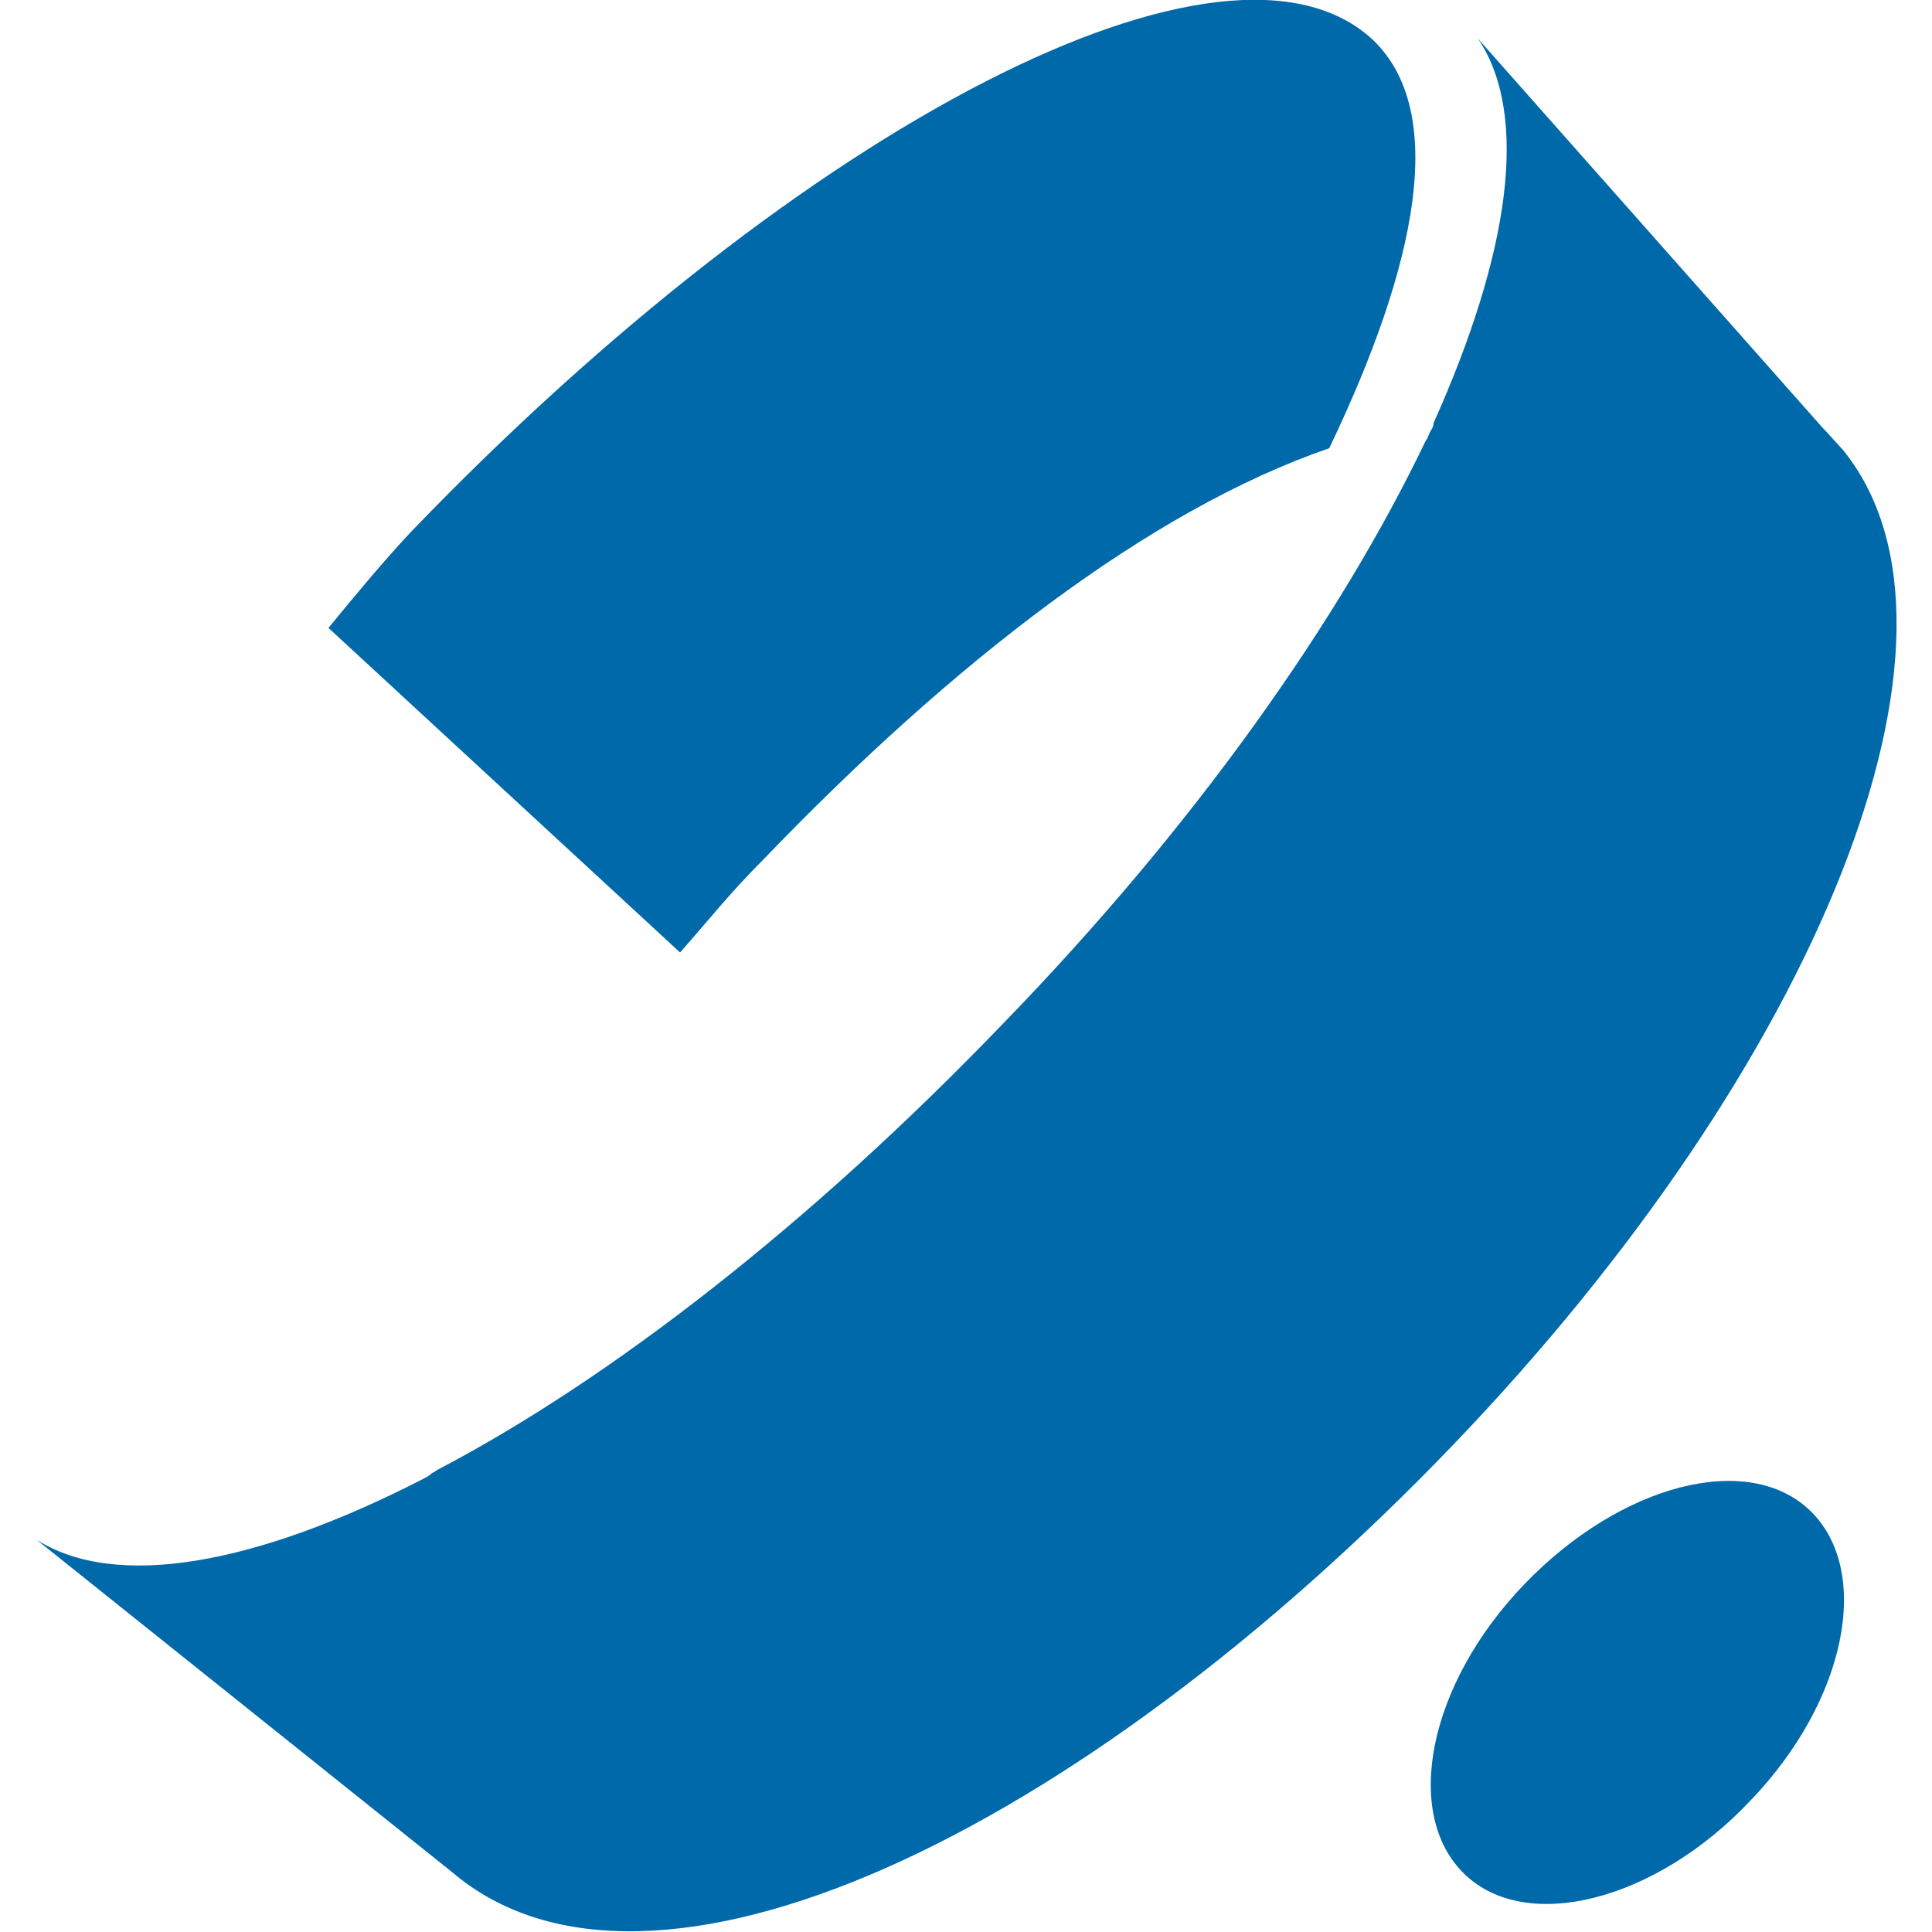
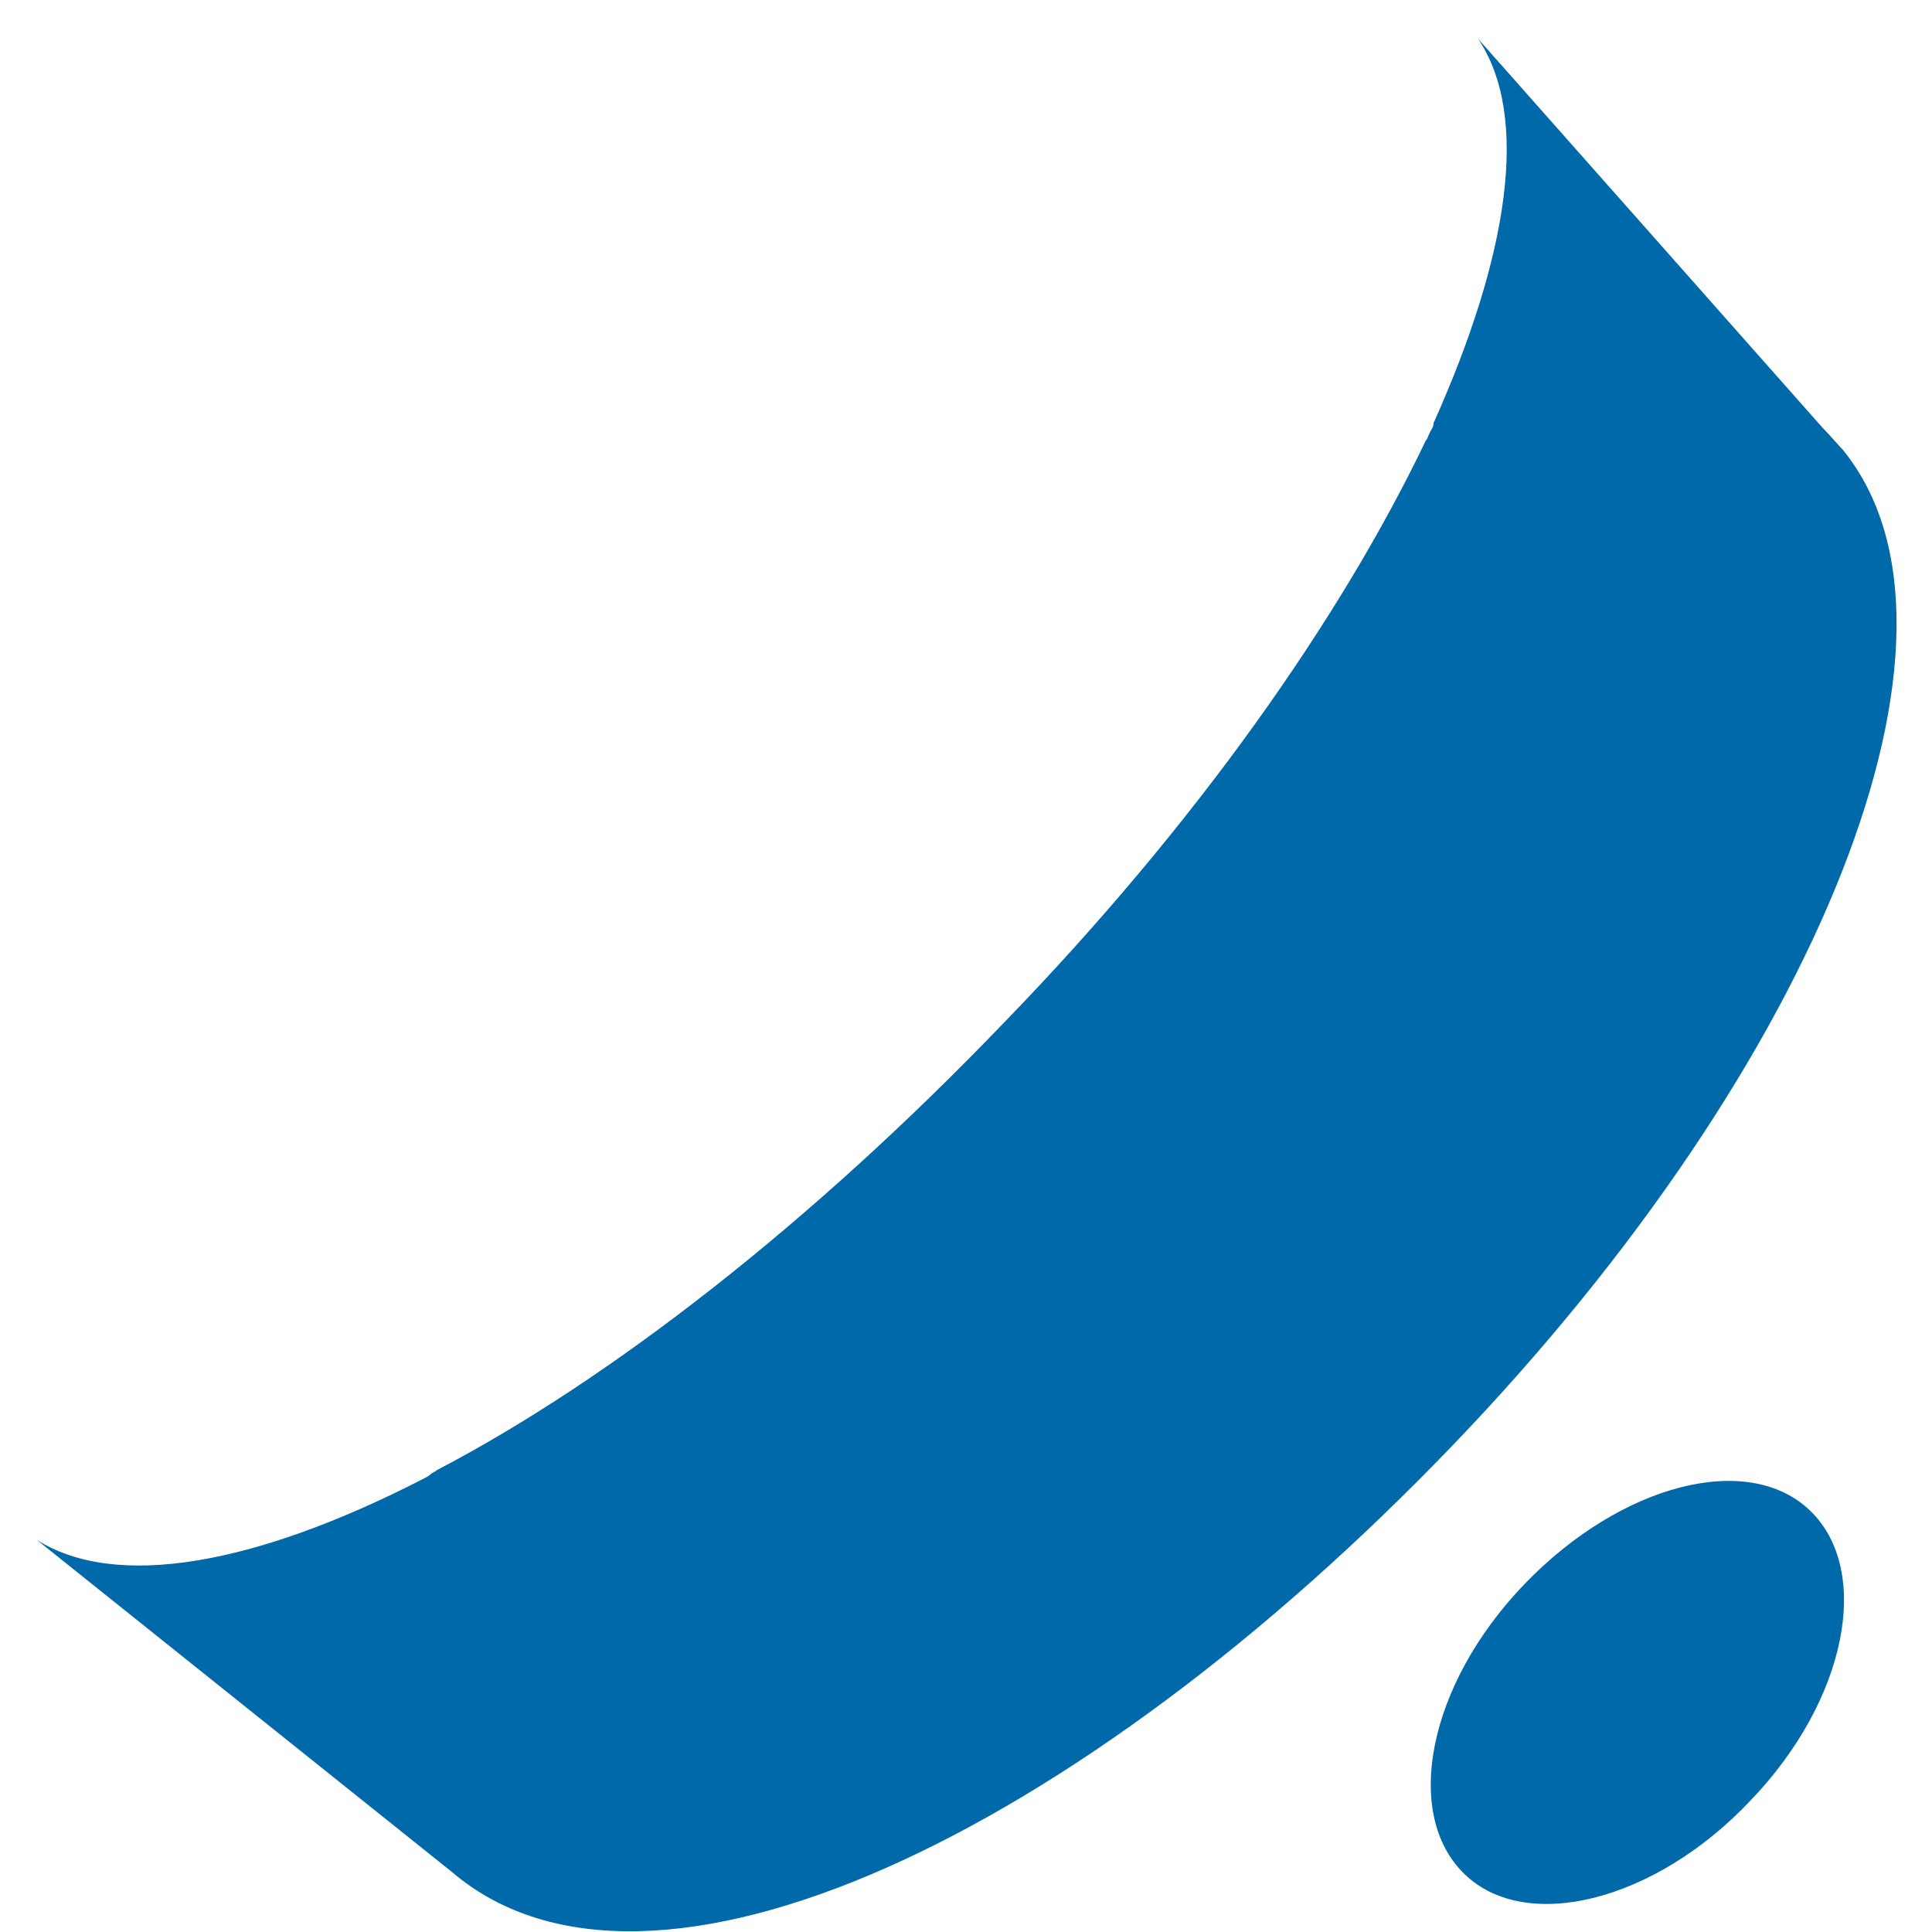
<svg xmlns="http://www.w3.org/2000/svg" viewBox="0 0 100 100" xml:space="preserve" width="1em" height="1em">
  <path fill="#0069aa" d="m76.5 2 17.8 20.1c.2.2 1.1 1.2 1.1 1.2 7.7 9.5-1.2 31.7-20.2 51.5C55.8 95 33.6 105.6 23.4 96.9L1.9 79.7C6 82.3 13.2 81 21.8 76.6c.2-.1.4-.2.5-.3.1-.1.2-.1.3-.2 9-4.7 19.4-12.8 29.3-23.1 10-10.3 17.5-21 21.9-30.2.1-.1.1-.2.2-.4s.2-.3.2-.5c3.9-8.7 5-15.9 2.3-19.9M78.9 82c-5 5.2-6.3 11.9-3.1 15 3.2 3.1 9.9 1.4 14.8-3.8 5-5.2 6.3-11.9 3.1-15-3.2-3.1-9.8-1.4-14.8 3.8z" />
-   <path fill="#0069aa" d="M71.1 2.1C63.6-5 41.6 6.4 21.3 27.5c-1.5 1.6-2.9 3.3-4.3 5l18.2 16.8c1.5-1.7 2.6-3.1 4.3-4.8 9.8-10.2 20-18.1 29.3-21.3 4.6-9.6 6.1-17.4 2.3-21.1" />
</svg>